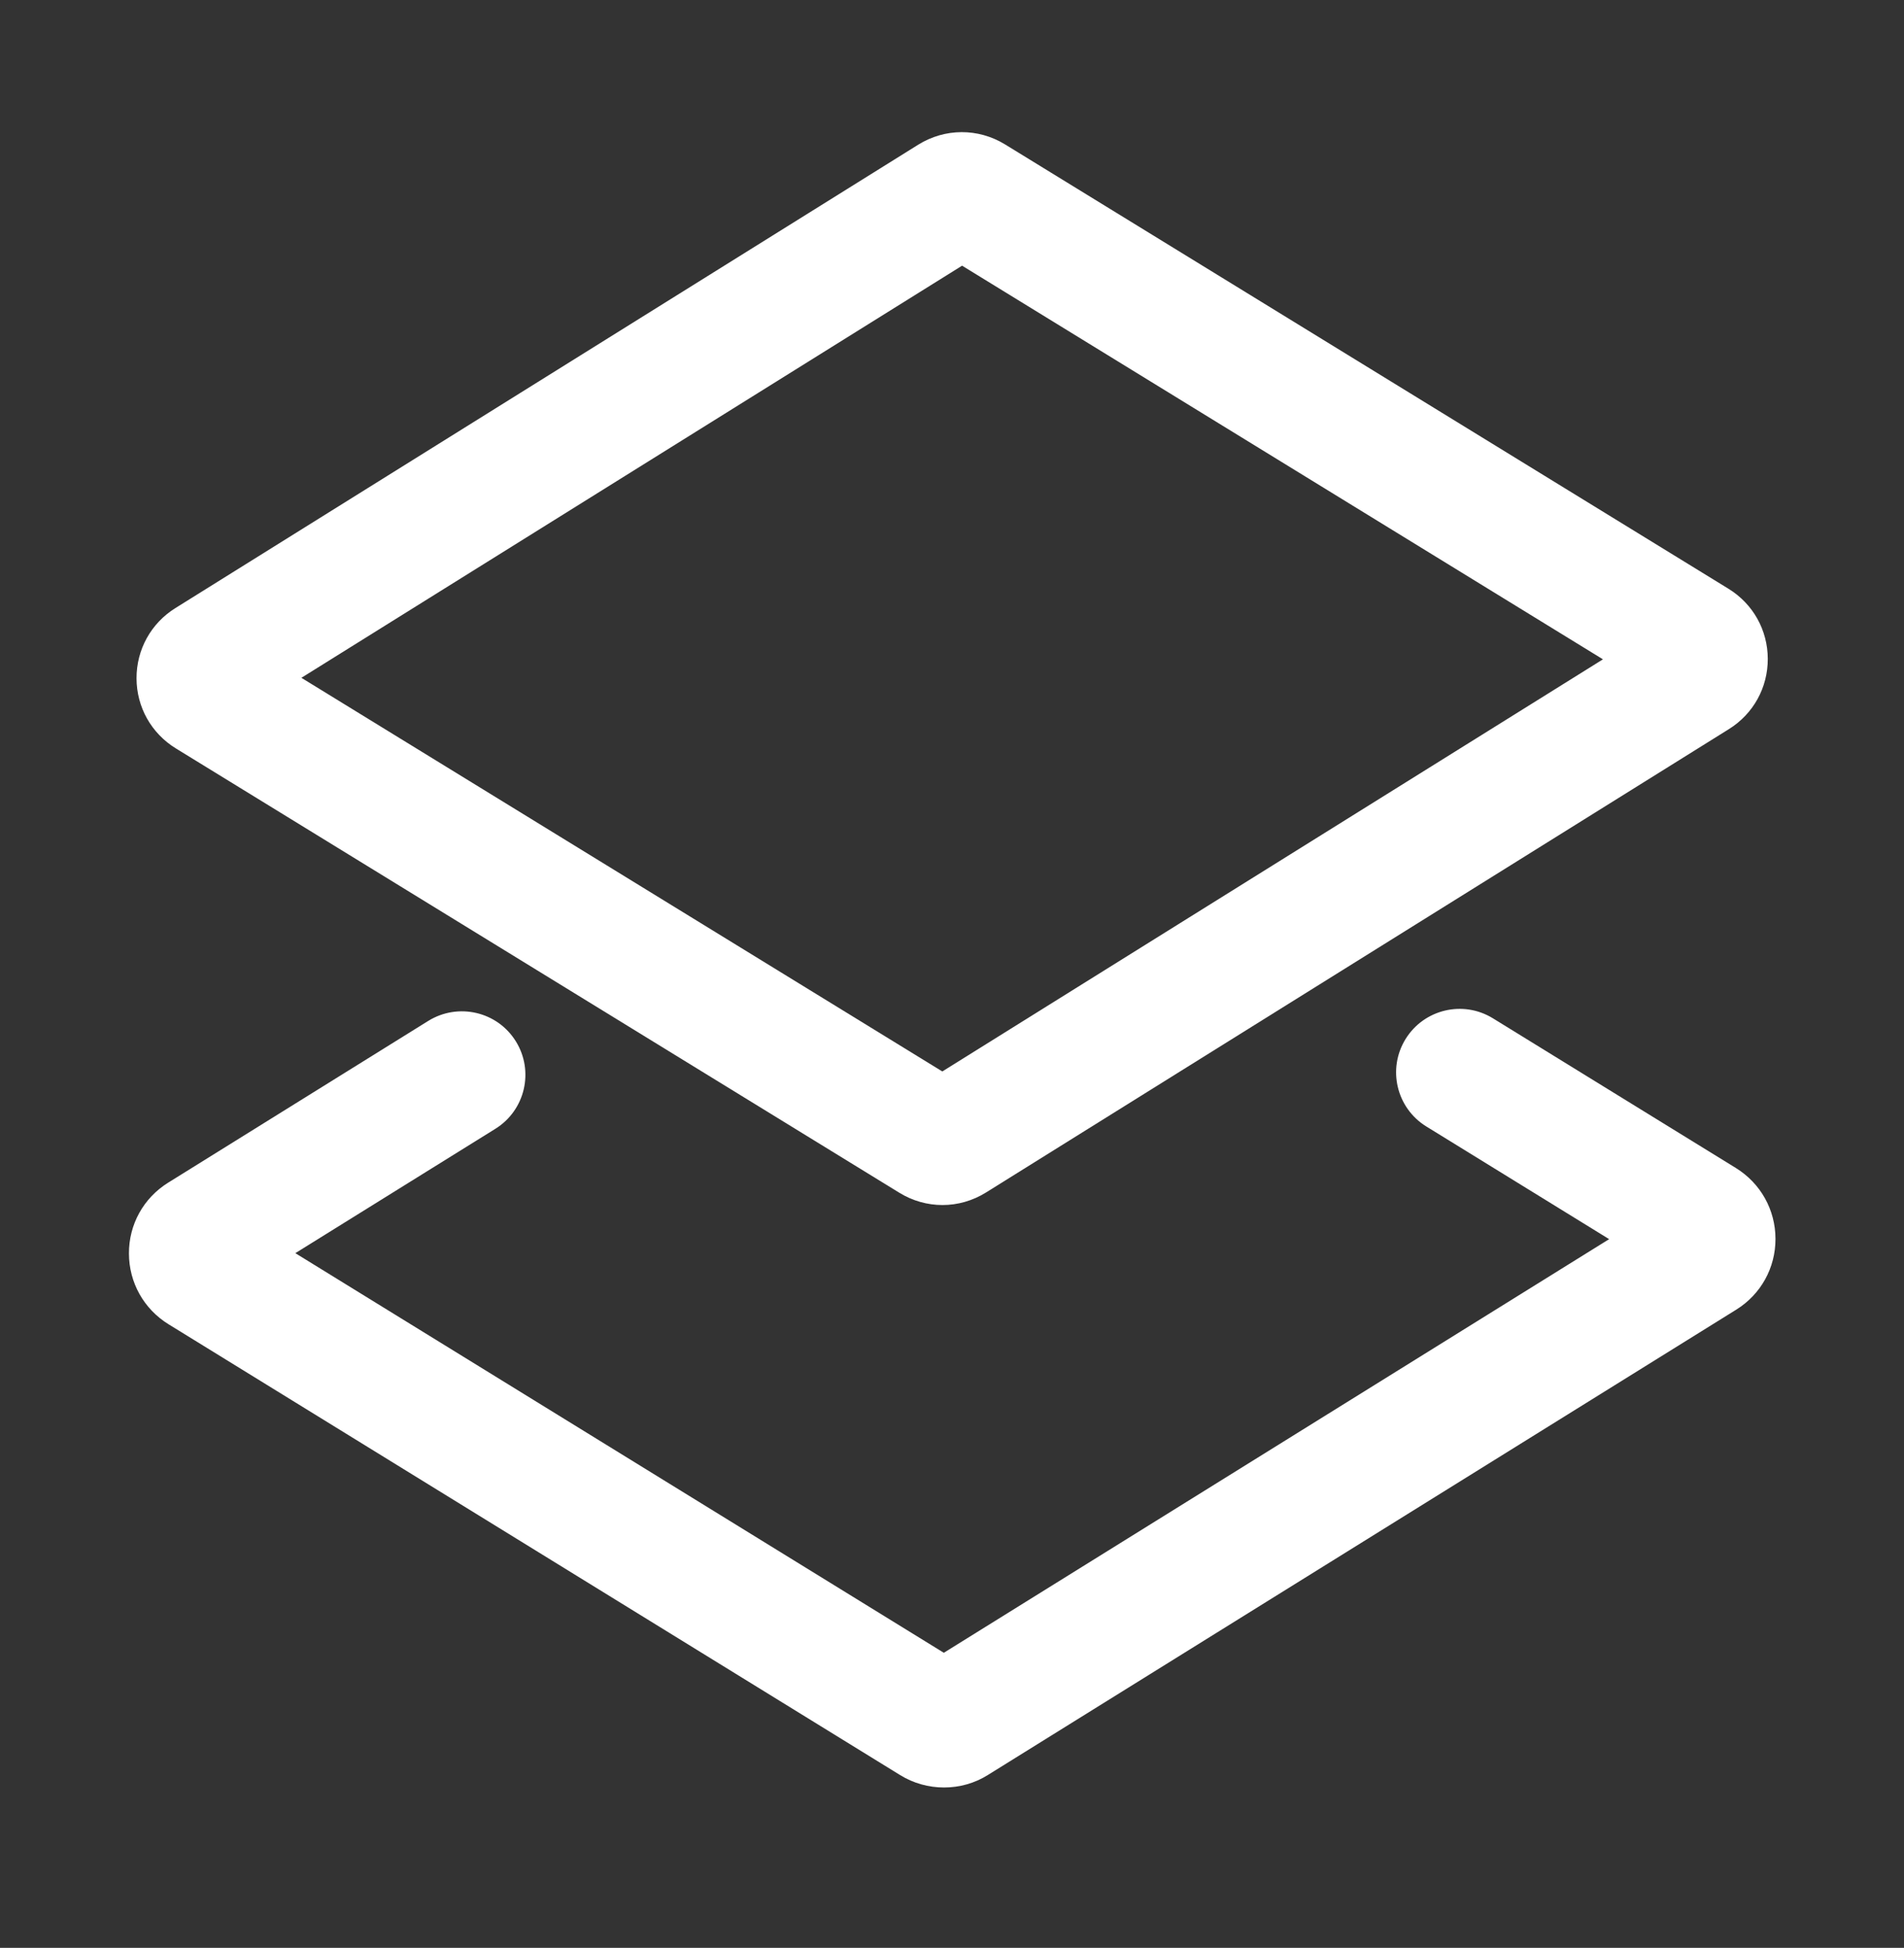
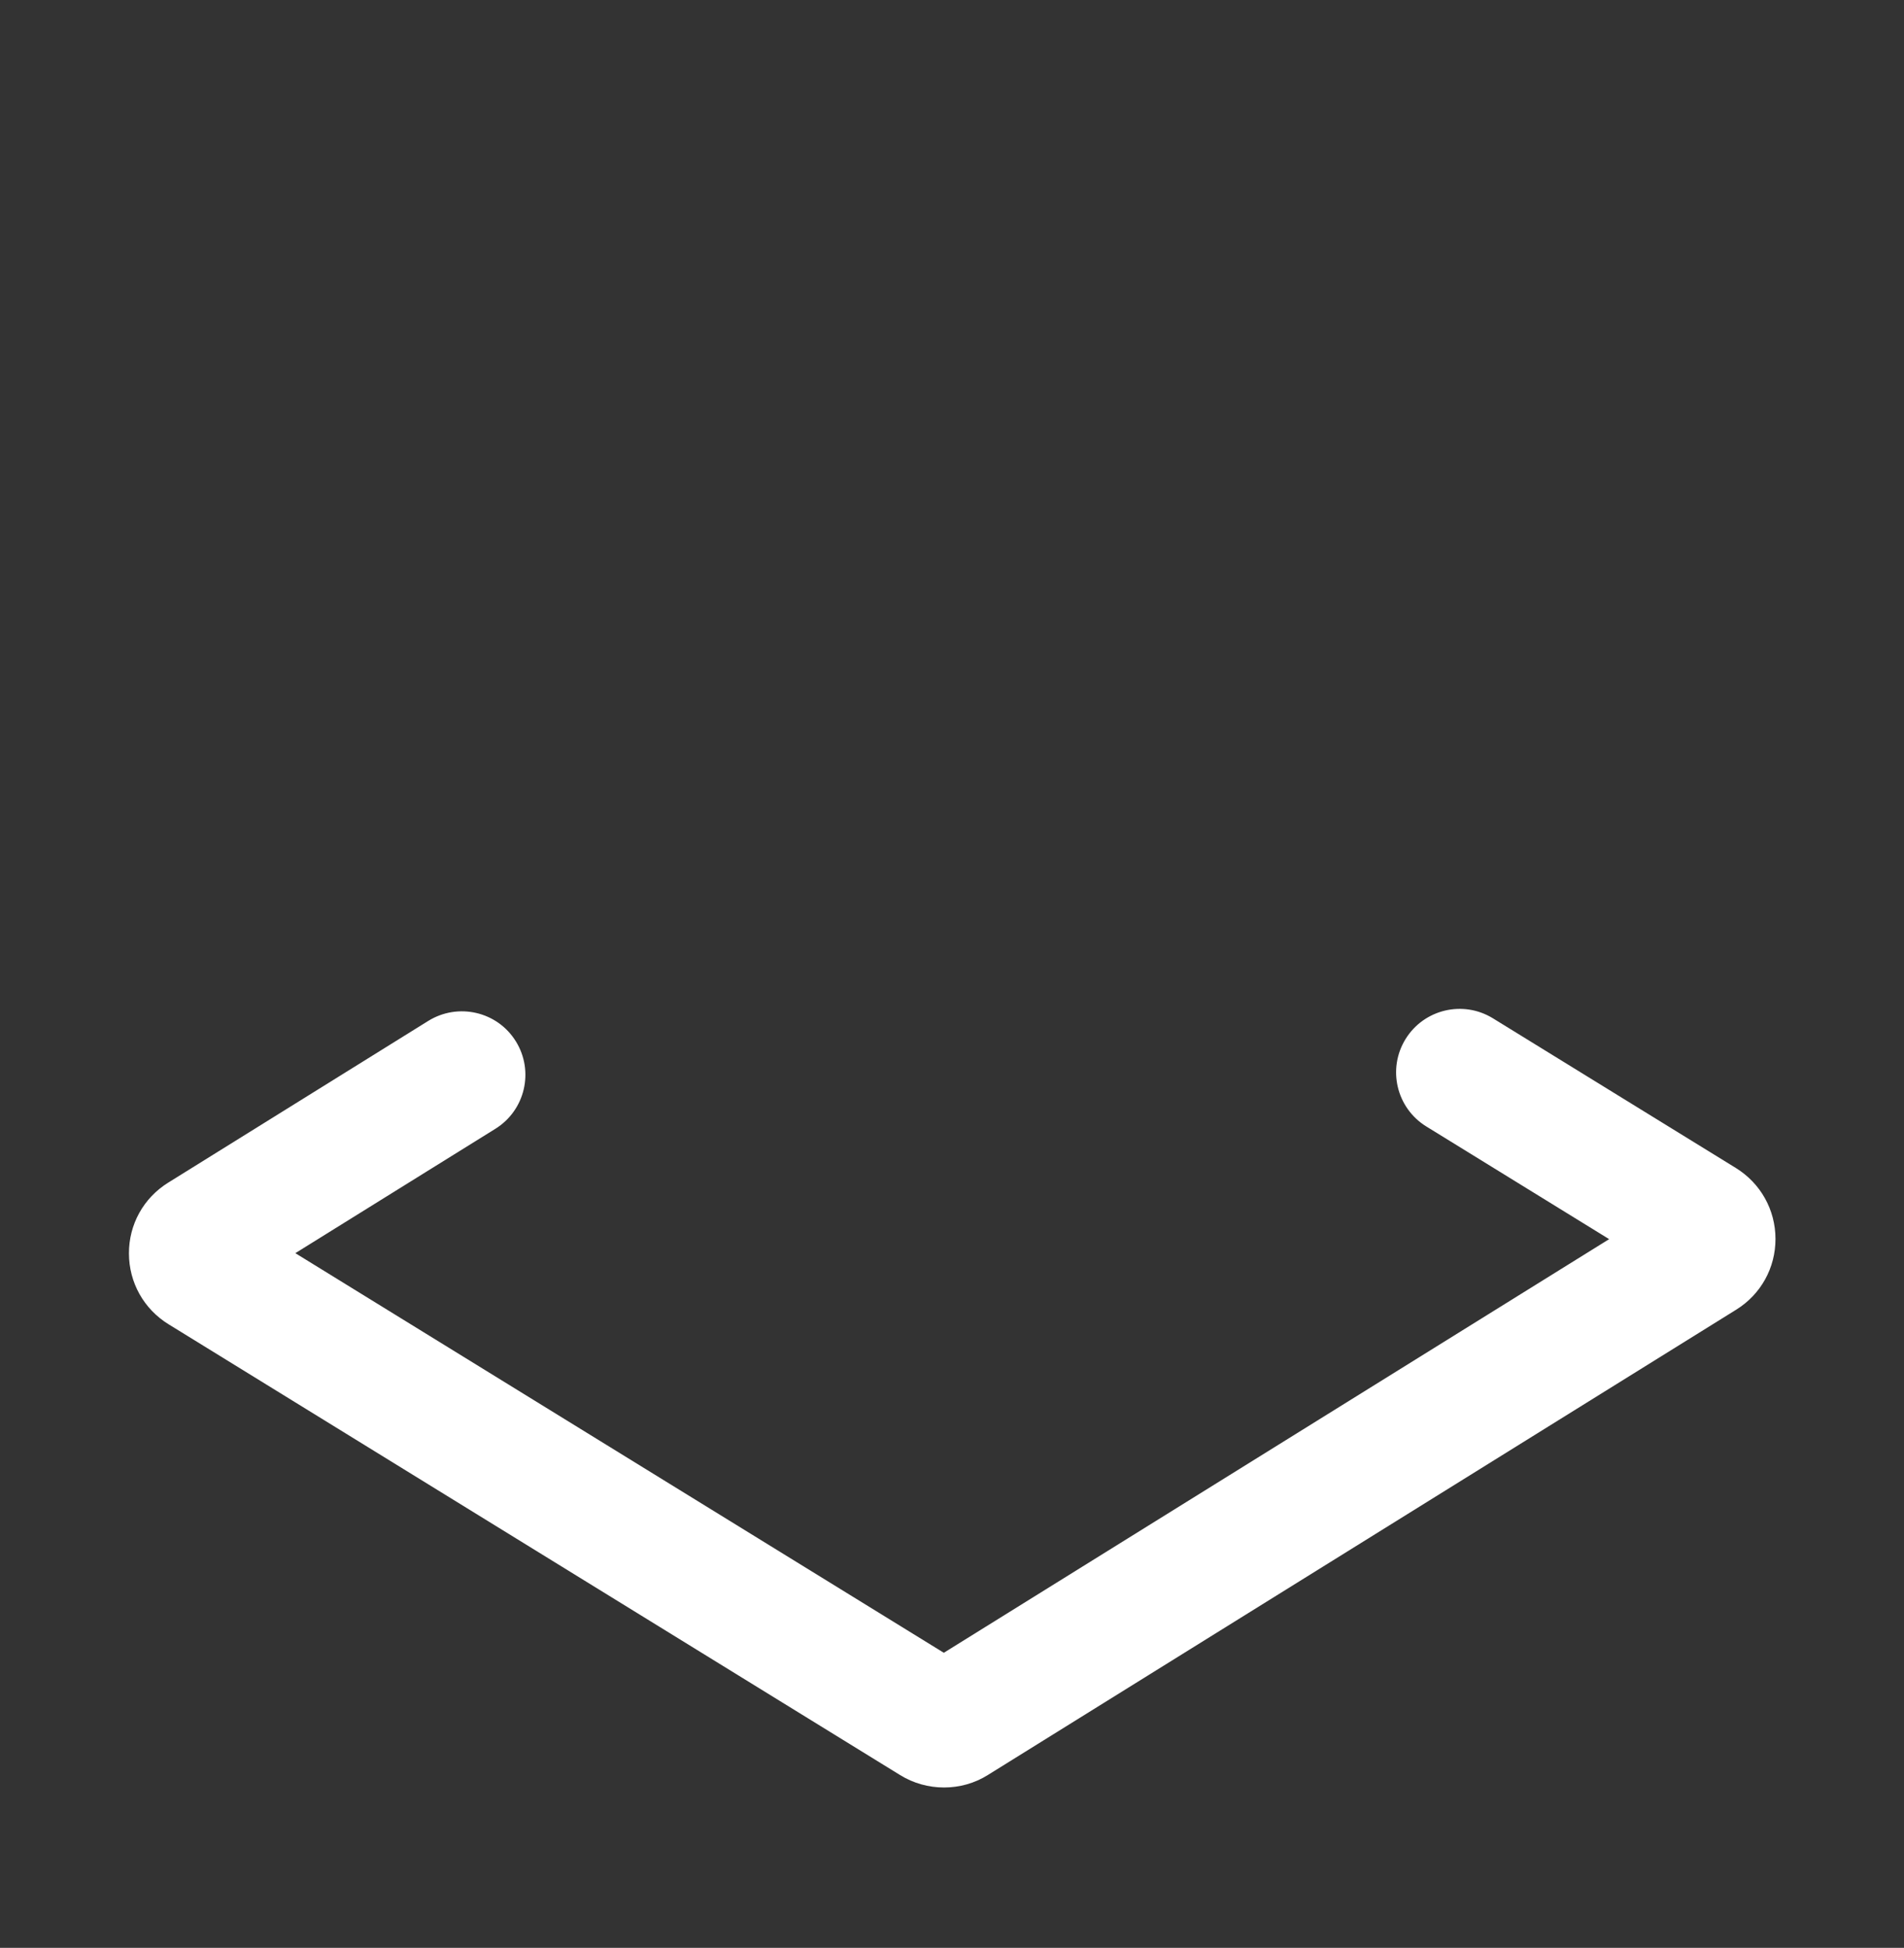
<svg xmlns="http://www.w3.org/2000/svg" width="44" height="45" viewBox="0 0 44 45" fill="none">
  <rect x="0" y="0" width="44" height="45" fill="#333333" stroke="none" />
-   <path d="M4.064 17.29L20.781 27.554C21.089 27.744 21.435 27.839 21.78 27.839C22.129 27.839 22.477 27.742 22.788 27.548L39.954 16.844C40.519 16.492 40.854 15.885 40.852 15.22C40.85 14.555 40.511 13.95 39.943 13.601L23.224 3.335C22.604 2.956 21.837 2.959 21.219 3.343L4.055 14.047C3.49 14.398 3.154 15.005 3.155 15.671C3.157 16.336 3.496 16.941 4.064 17.29ZM22.233 6.138L37.043 15.232L21.776 24.753L6.965 15.659L22.233 6.138Z" fill="white" />
  <path d="M40.114 26.983L34.5 23.525C33.81 23.101 32.907 23.315 32.481 24.005C32.056 24.695 32.271 25.599 32.961 26.024L37.186 28.627L21.811 38.183L6.825 28.951L11.449 26.077C12.137 25.649 12.348 24.744 11.92 24.056C11.492 23.367 10.588 23.159 9.899 23.584L3.885 27.323C3.316 27.677 2.977 28.289 2.98 28.959C2.981 29.631 3.325 30.243 3.896 30.594L20.799 41.007C21.108 41.199 21.462 41.295 21.816 41.295C22.17 41.295 22.523 41.199 22.828 41.007L40.125 30.255C40.693 29.901 41.031 29.291 41.03 28.621C41.029 27.949 40.687 27.337 40.114 26.983Z" fill="white" />
</svg>